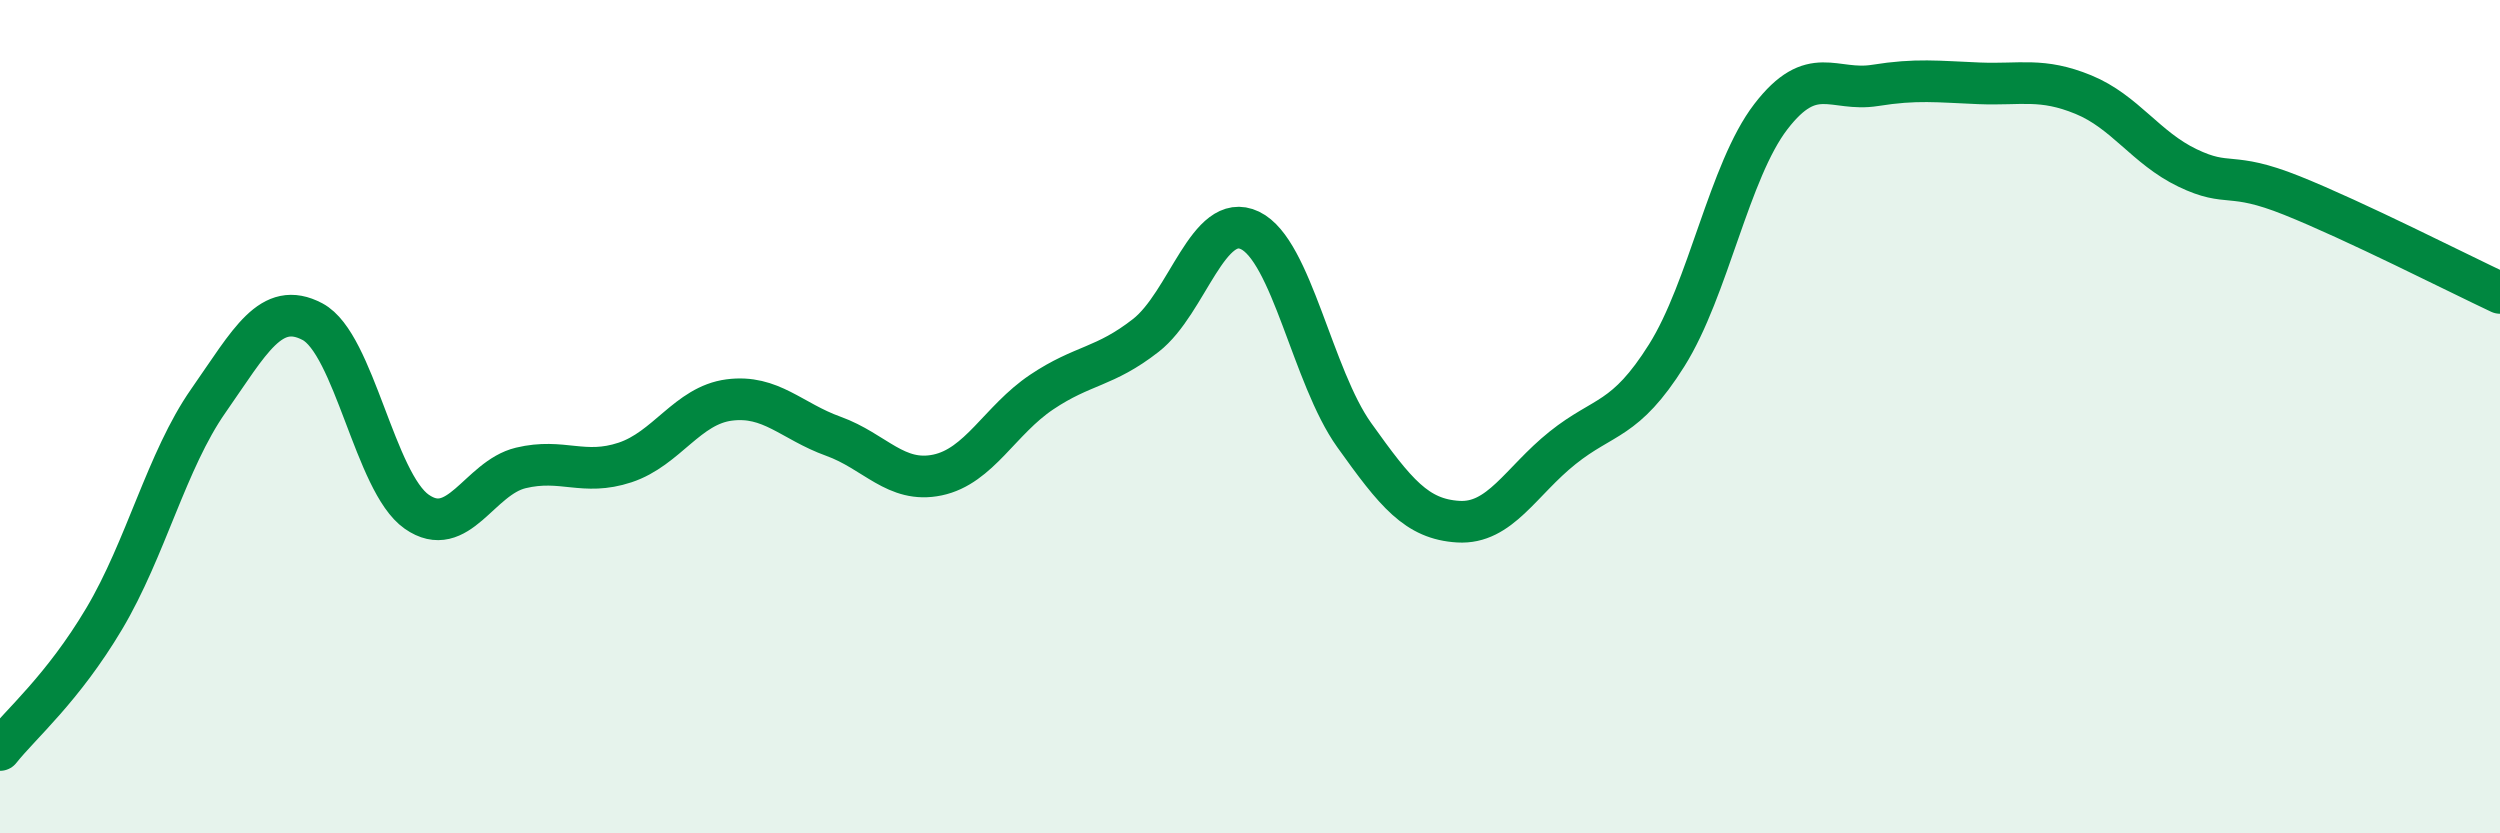
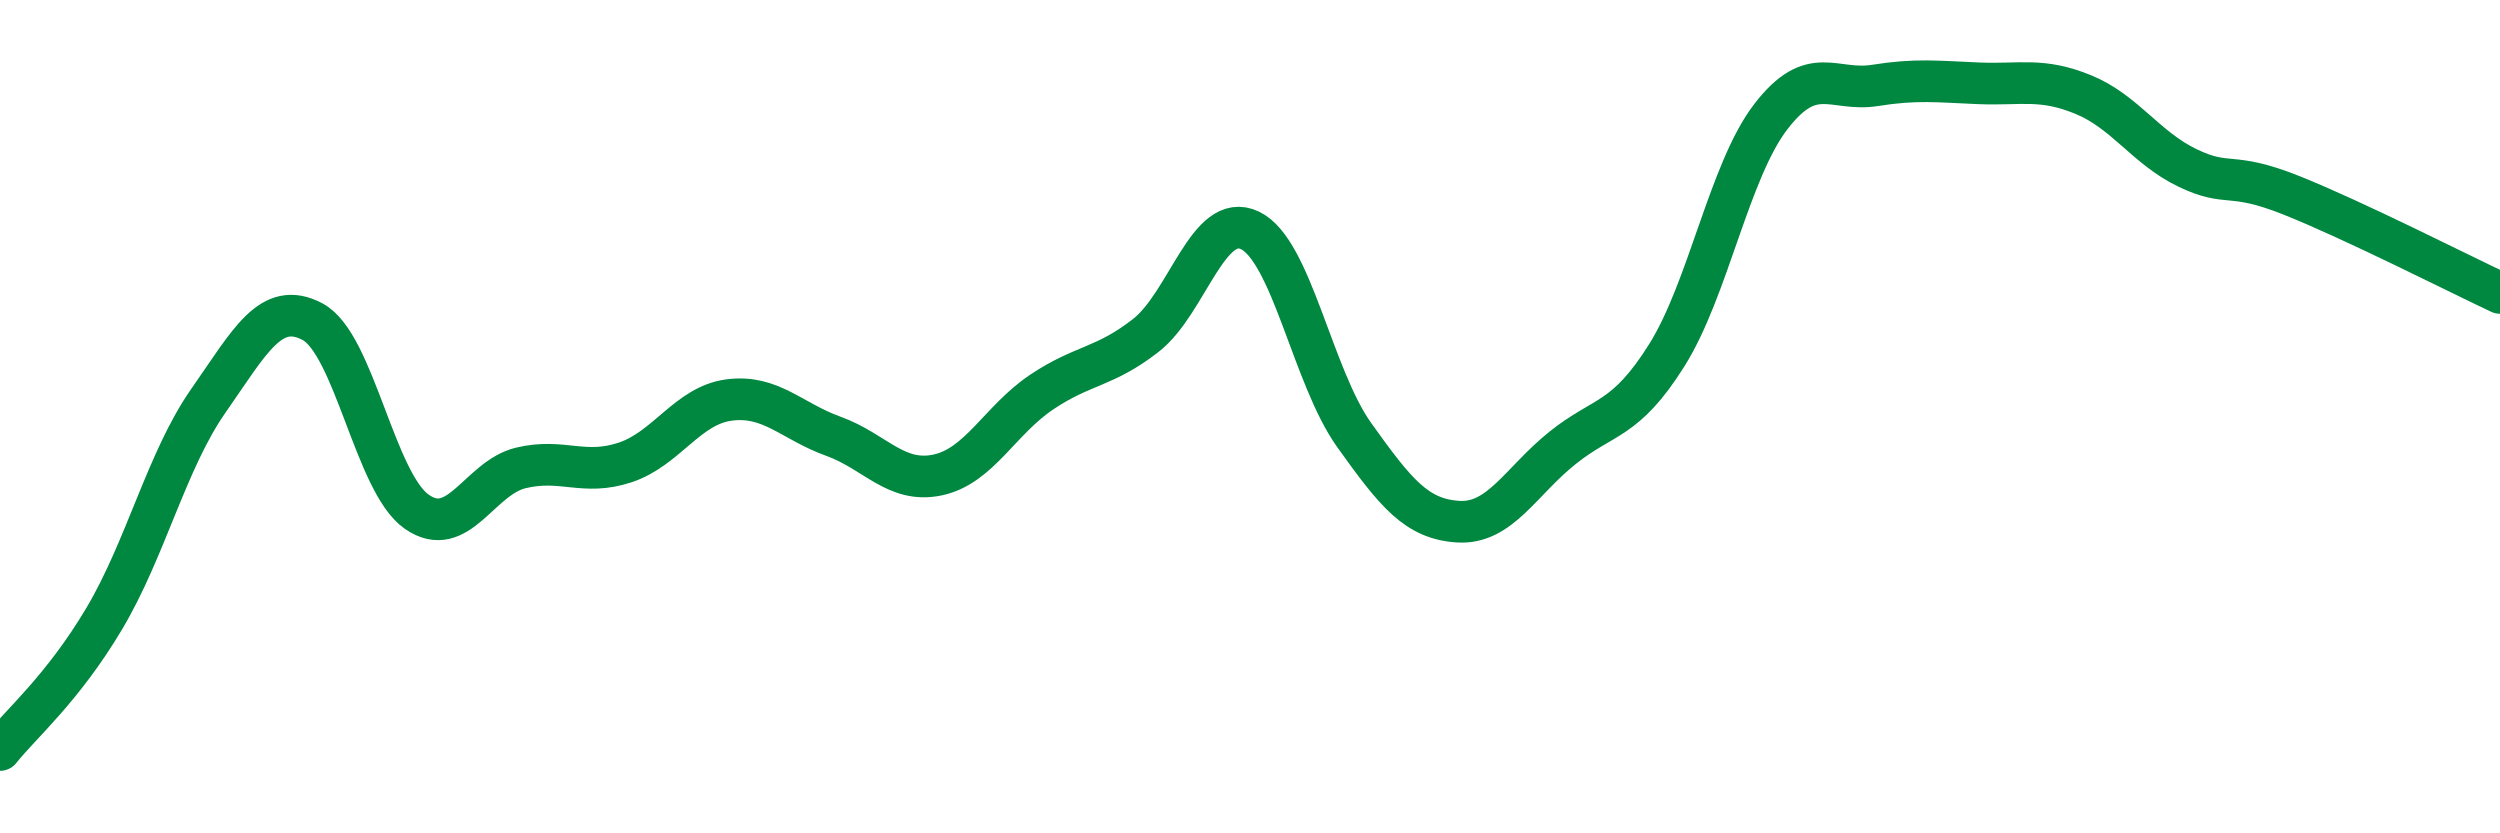
<svg xmlns="http://www.w3.org/2000/svg" width="60" height="20" viewBox="0 0 60 20">
-   <path d="M 0,18 C 0.5,17.37 1.5,16.53 2.5,14.85 C 3.5,13.17 4,11.05 5,9.62 C 6,8.19 6.5,7.19 7.5,7.72 C 8.5,8.25 9,11.58 10,12.28 C 11,12.98 11.5,11.47 12.5,11.23 C 13.5,10.99 14,11.43 15,11.1 C 16,10.77 16.5,9.73 17.5,9.6 C 18.5,9.47 19,10.11 20,10.47 C 21,10.83 21.5,11.61 22.5,11.4 C 23.5,11.19 24,10.08 25,9.41 C 26,8.74 26.5,8.83 27.5,8.05 C 28.5,7.27 29,5.05 30,5.53 C 31,6.01 31.5,9.04 32.5,10.44 C 33.5,11.84 34,12.46 35,12.52 C 36,12.58 36.5,11.55 37.5,10.75 C 38.5,9.95 39,10.12 40,8.53 C 41,6.94 41.5,4.1 42.5,2.8 C 43.5,1.5 44,2.21 45,2.05 C 46,1.89 46.5,1.96 47.5,2 C 48.5,2.04 49,1.86 50,2.27 C 51,2.68 51.5,3.55 52.5,4.03 C 53.5,4.51 53.5,4.09 55,4.69 C 56.5,5.29 59,6.56 60,7.03L60 20L0 20Z" fill="#008740" opacity="0.1" stroke-linecap="round" stroke-linejoin="round" />
  <path d="M 0,18 C 0.5,17.37 1.5,16.53 2.5,14.85 C 3.5,13.17 4,11.05 5,9.62 C 6,8.19 6.5,7.19 7.5,7.72 C 8.5,8.25 9,11.58 10,12.28 C 11,12.98 11.5,11.47 12.5,11.23 C 13.5,10.99 14,11.43 15,11.1 C 16,10.77 16.5,9.73 17.5,9.6 C 18.5,9.47 19,10.11 20,10.47 C 21,10.83 21.5,11.61 22.5,11.4 C 23.5,11.19 24,10.08 25,9.41 C 26,8.74 26.5,8.83 27.5,8.05 C 28.5,7.27 29,5.05 30,5.53 C 31,6.01 31.5,9.04 32.5,10.44 C 33.5,11.84 34,12.46 35,12.52 C 36,12.58 36.5,11.55 37.5,10.75 C 38.5,9.95 39,10.12 40,8.53 C 41,6.94 41.5,4.1 42.5,2.8 C 43.5,1.5 44,2.21 45,2.05 C 46,1.89 46.5,1.96 47.5,2 C 48.5,2.04 49,1.86 50,2.27 C 51,2.68 51.5,3.55 52.5,4.03 C 53.5,4.51 53.5,4.09 55,4.69 C 56.5,5.29 59,6.56 60,7.03" stroke="#008740" stroke-width="1" fill="none" stroke-linecap="round" stroke-linejoin="round" />
</svg>